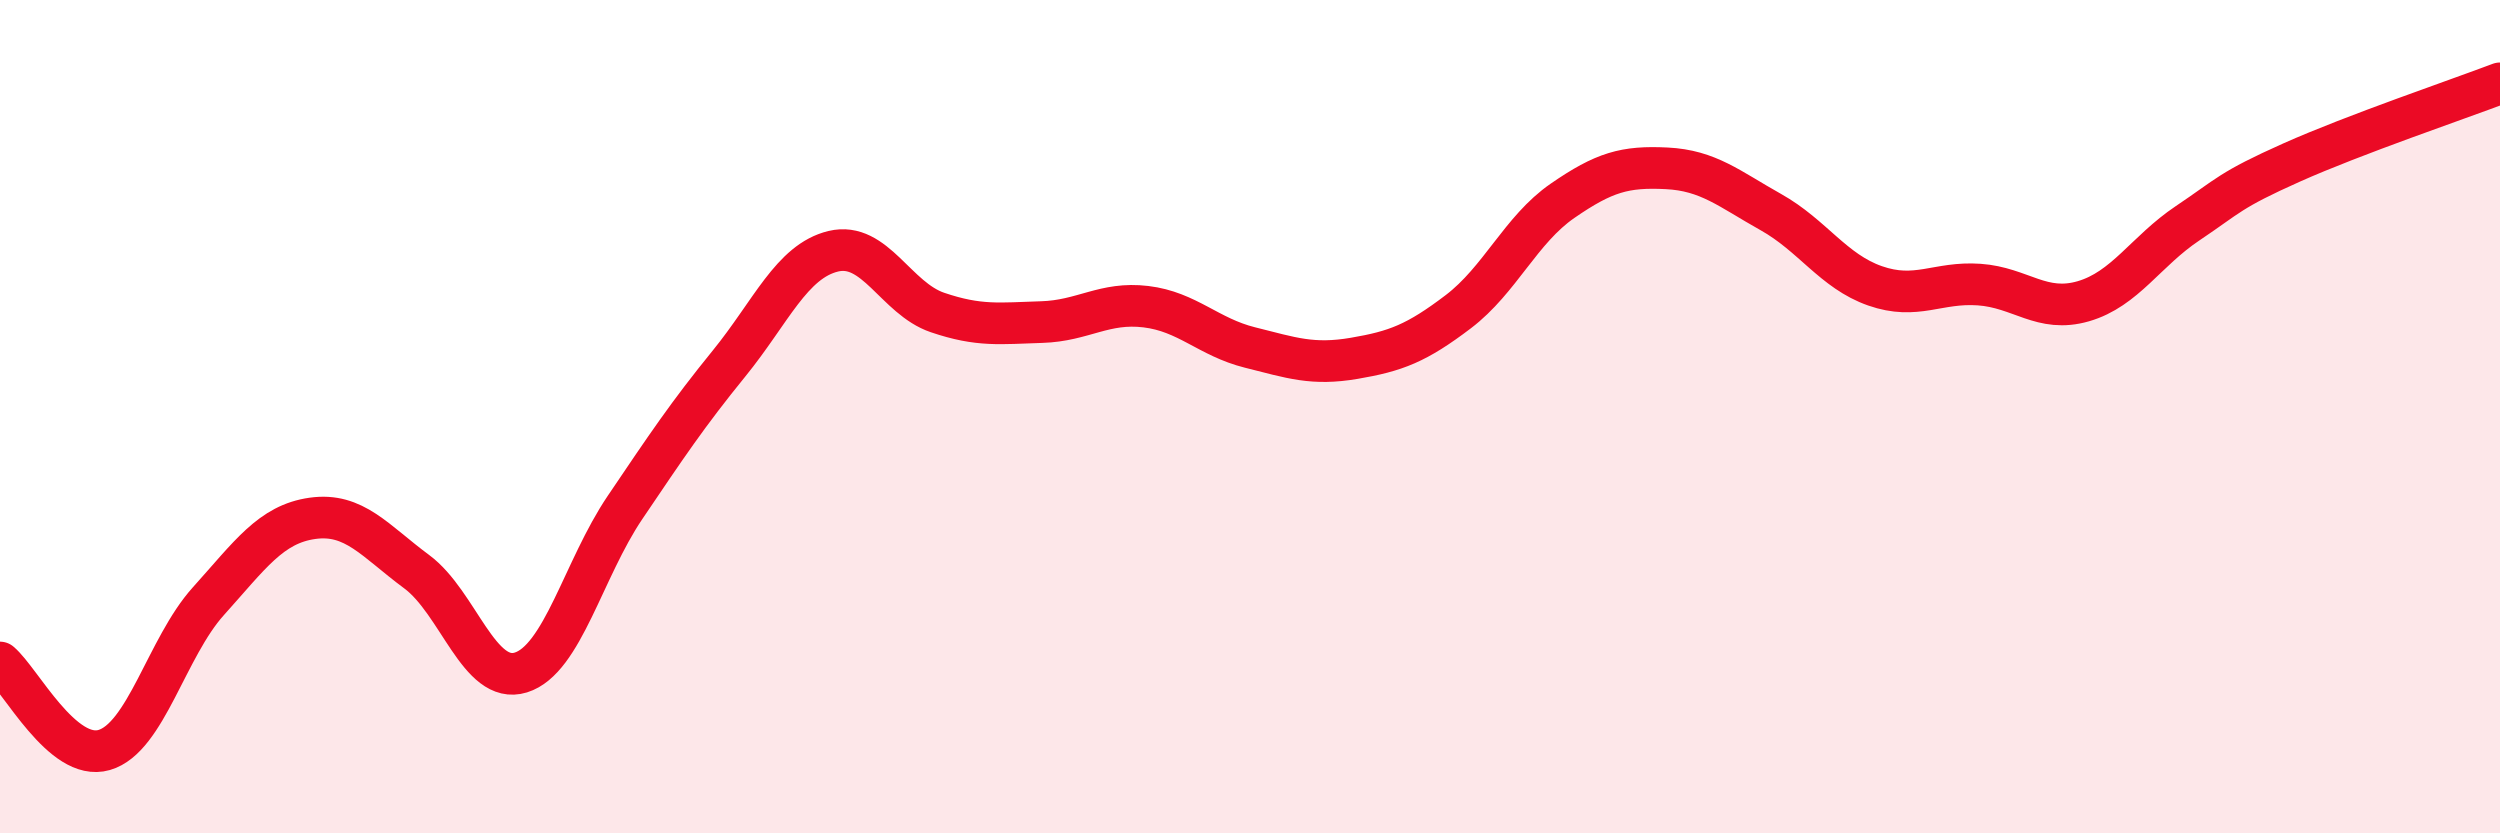
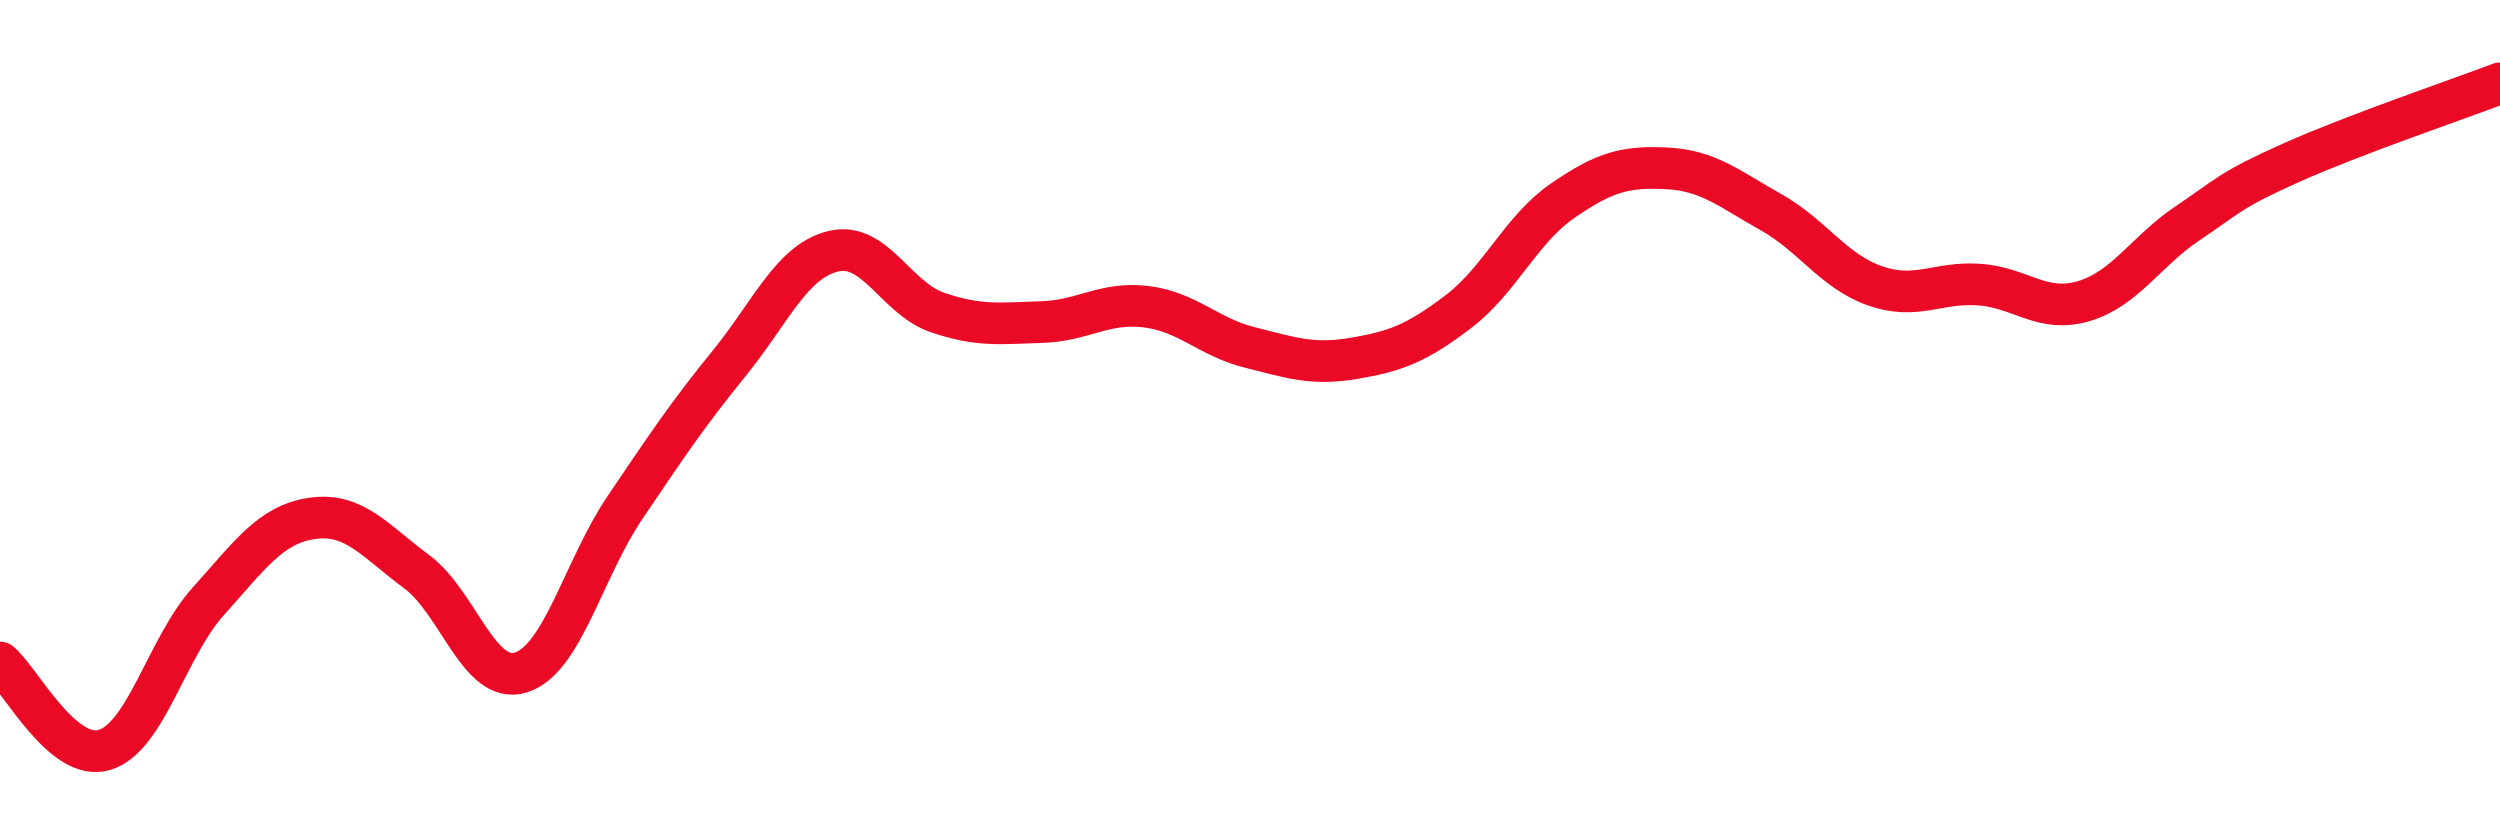
<svg xmlns="http://www.w3.org/2000/svg" width="60" height="20" viewBox="0 0 60 20">
-   <path d="M 0,15.9 C 0.5,16.32 1.5,18.29 2.5,18 C 3.5,17.71 4,15.54 5,14.43 C 6,13.32 6.5,12.58 7.5,12.44 C 8.5,12.3 9,12.98 10,13.72 C 11,14.46 11.5,16.45 12.5,16.14 C 13.5,15.83 14,13.66 15,12.18 C 16,10.7 16.5,9.95 17.5,8.72 C 18.5,7.49 19,6.27 20,6.03 C 21,5.79 21.5,7.16 22.5,7.5 C 23.5,7.84 24,7.76 25,7.73 C 26,7.7 26.5,7.24 27.5,7.36 C 28.5,7.48 29,8.09 30,8.34 C 31,8.59 31.5,8.77 32.5,8.6 C 33.5,8.43 34,8.24 35,7.48 C 36,6.72 36.5,5.51 37.5,4.82 C 38.5,4.13 39,3.99 40,4.04 C 41,4.09 41.5,4.53 42.5,5.09 C 43.5,5.65 44,6.51 45,6.86 C 46,7.21 46.5,6.76 47.5,6.83 C 48.5,6.9 49,7.52 50,7.23 C 51,6.94 51.5,6.03 52.5,5.36 C 53.5,4.69 53.5,4.57 55,3.9 C 56.5,3.23 59,2.38 60,2L60 20L0 20Z" fill="#EB0A25" opacity="0.1" stroke-linecap="round" stroke-linejoin="round" />
  <path d="M 0,15.9 C 0.5,16.32 1.5,18.29 2.5,18 C 3.5,17.71 4,15.54 5,14.43 C 6,13.32 6.5,12.58 7.5,12.44 C 8.5,12.3 9,12.98 10,13.72 C 11,14.46 11.5,16.45 12.5,16.14 C 13.5,15.83 14,13.66 15,12.18 C 16,10.7 16.5,9.95 17.5,8.72 C 18.5,7.49 19,6.27 20,6.03 C 21,5.79 21.5,7.16 22.5,7.5 C 23.5,7.84 24,7.76 25,7.73 C 26,7.7 26.5,7.24 27.5,7.36 C 28.5,7.48 29,8.09 30,8.34 C 31,8.59 31.5,8.77 32.5,8.6 C 33.5,8.43 34,8.24 35,7.48 C 36,6.72 36.5,5.51 37.5,4.82 C 38.5,4.13 39,3.99 40,4.04 C 41,4.09 41.5,4.53 42.5,5.09 C 43.5,5.65 44,6.51 45,6.86 C 46,7.21 46.5,6.76 47.5,6.83 C 48.5,6.9 49,7.52 50,7.23 C 51,6.94 51.5,6.03 52.5,5.36 C 53.5,4.69 53.5,4.57 55,3.9 C 56.5,3.23 59,2.38 60,2" stroke="#EB0A25" stroke-width="1" fill="none" stroke-linecap="round" stroke-linejoin="round" />
</svg>